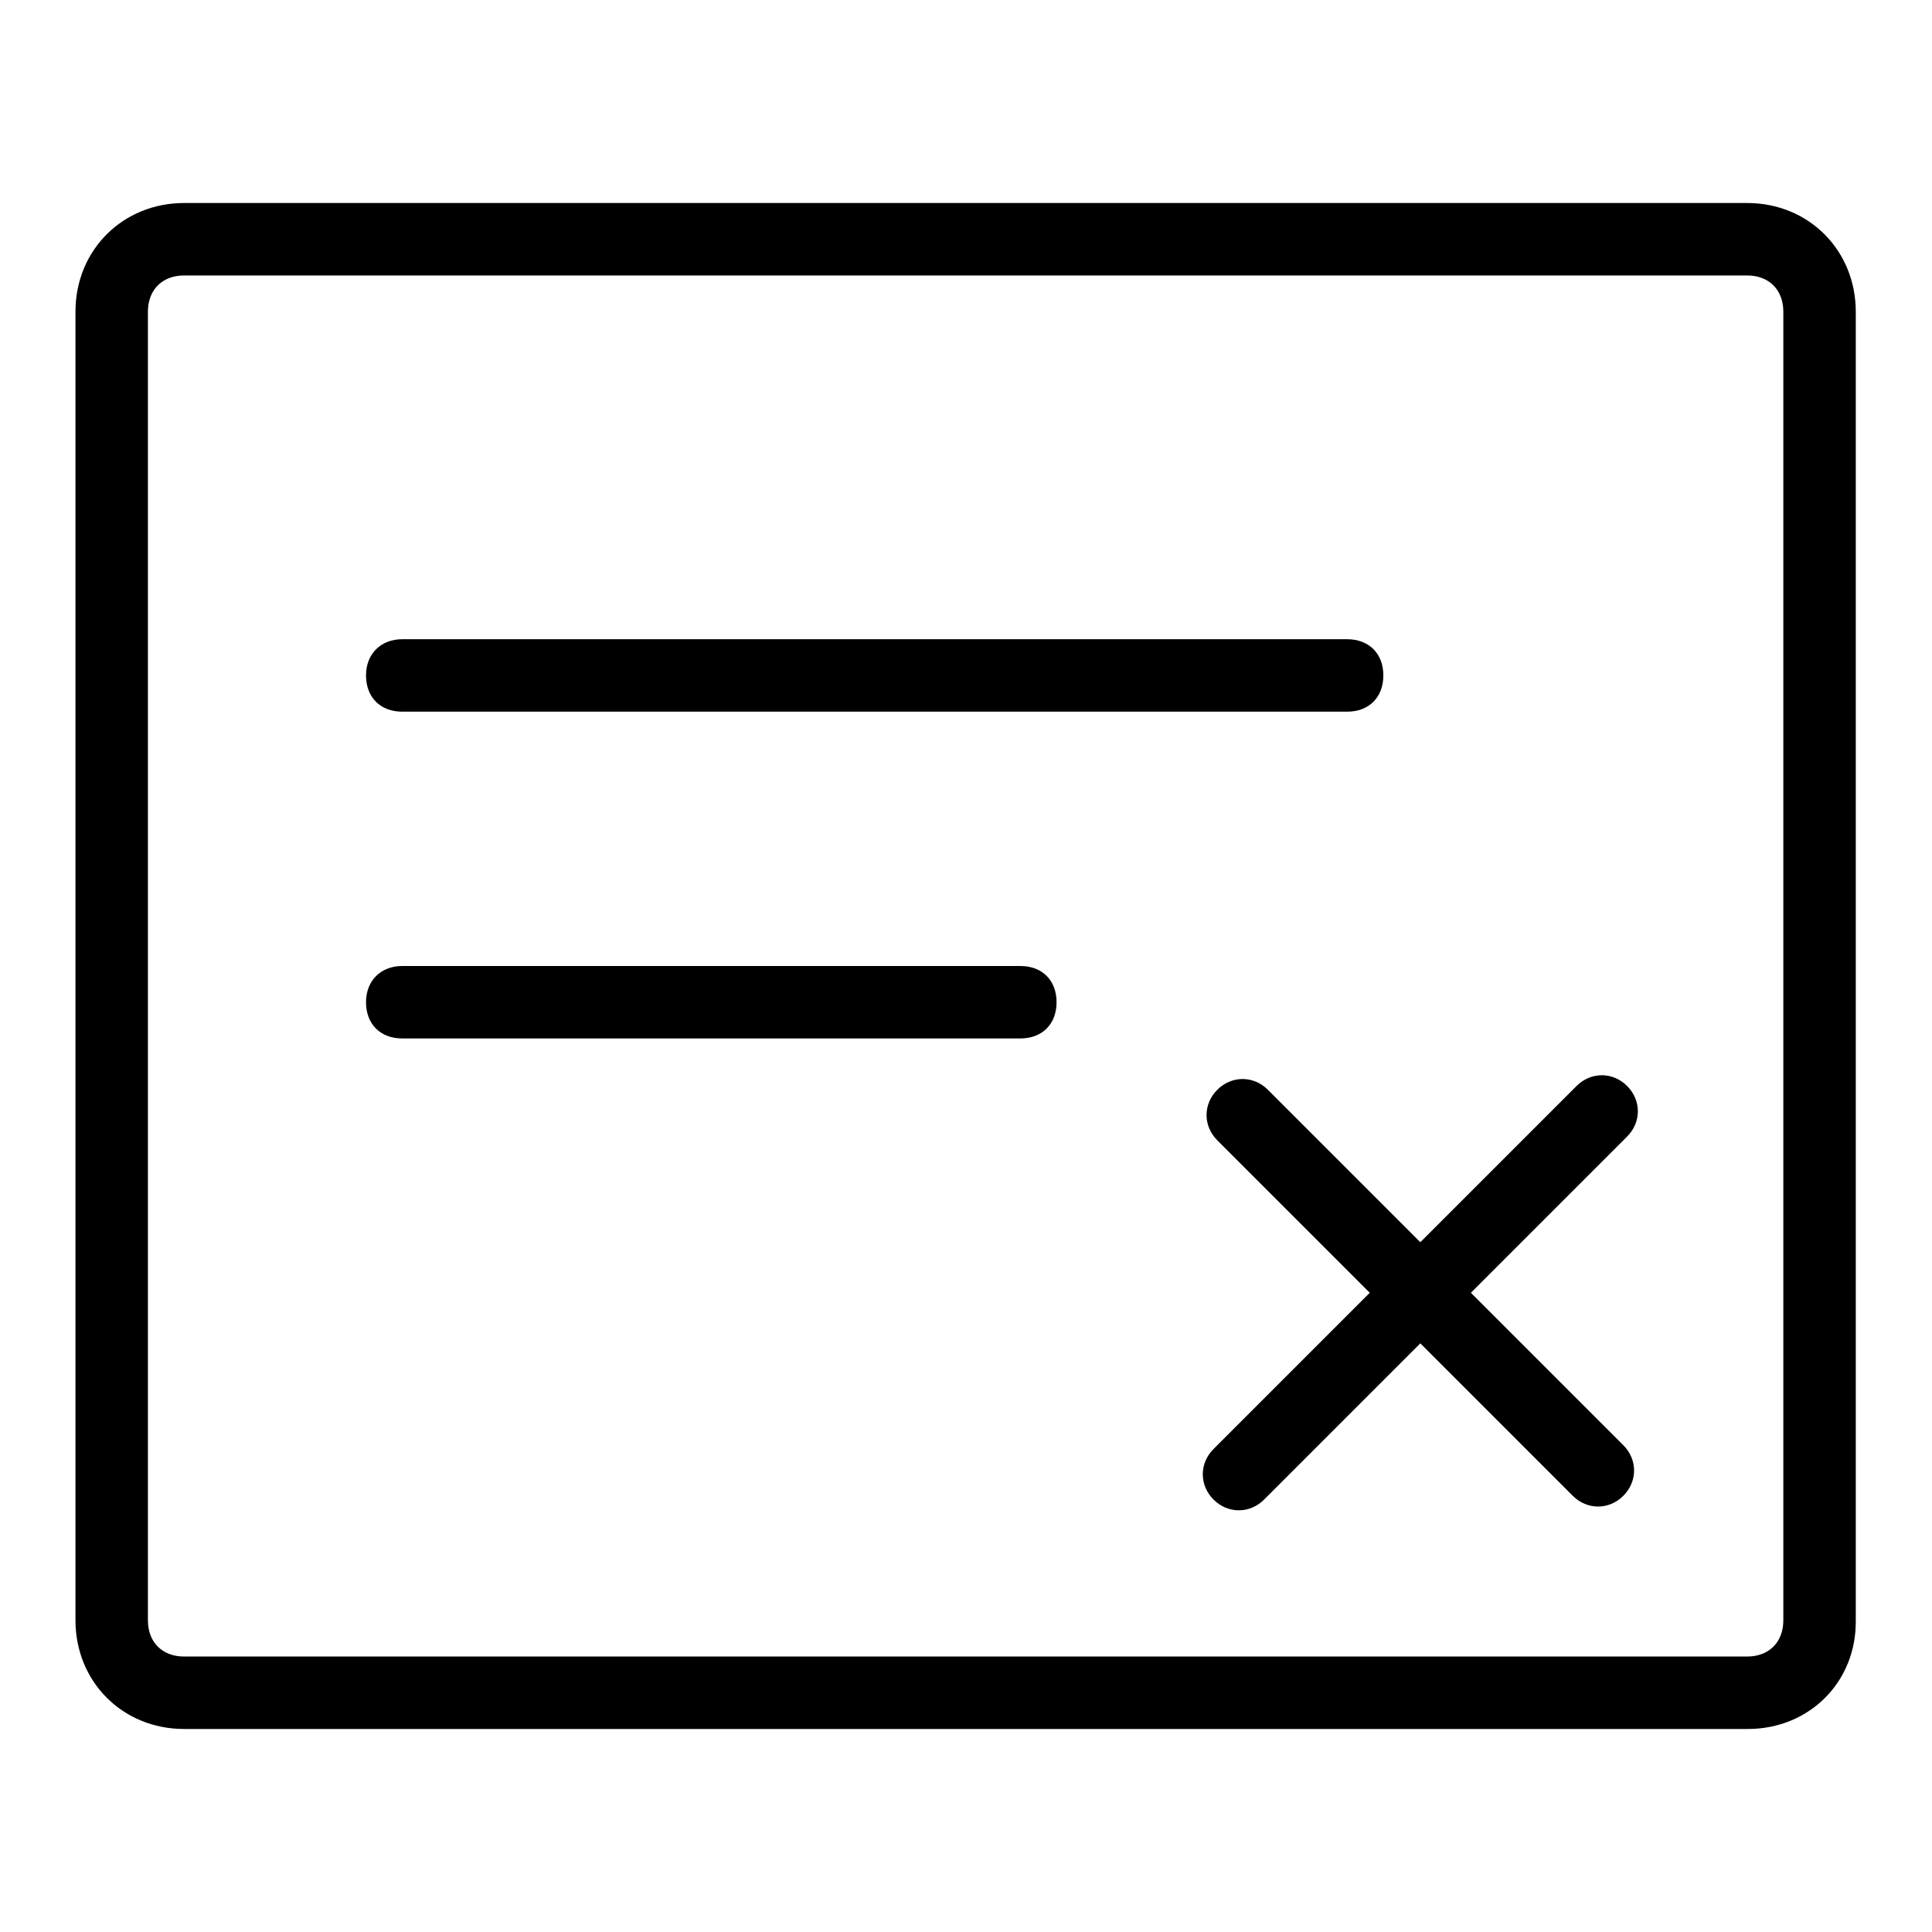
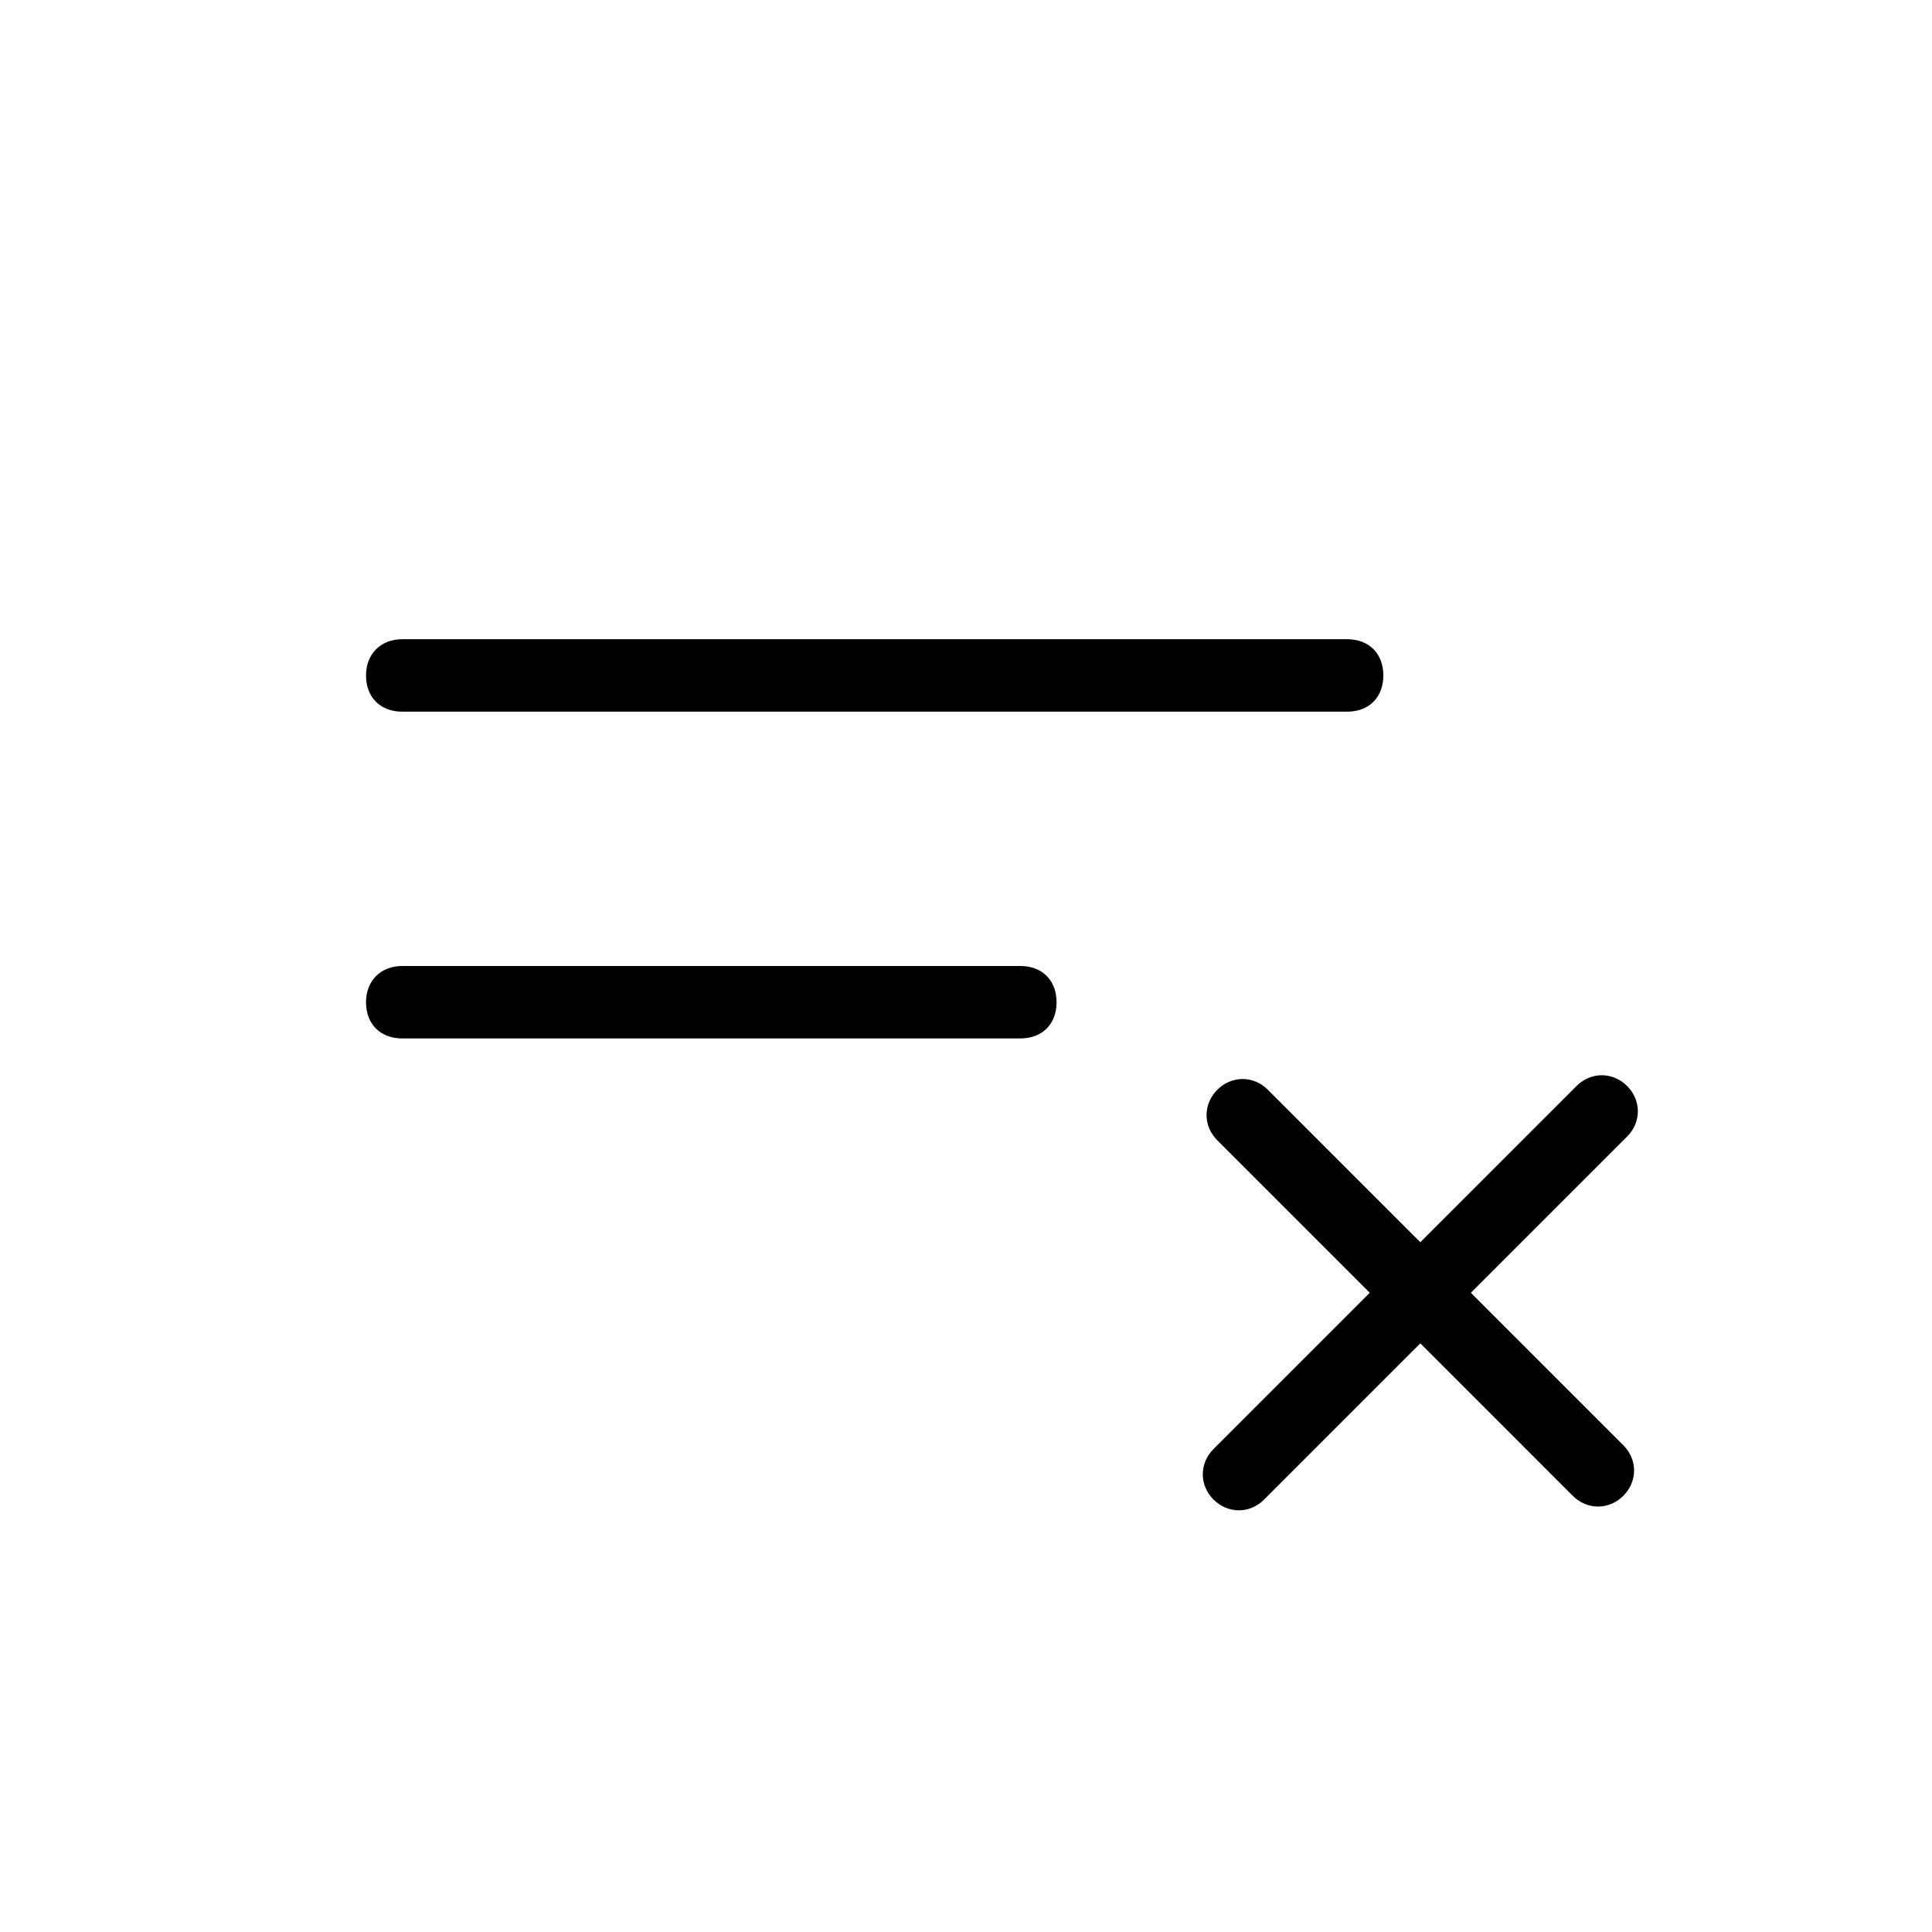
<svg xmlns="http://www.w3.org/2000/svg" version="1.1" x="0px" y="0px" viewBox="0 0 256 256" enable-background="new 0 0 256 256" xml:space="preserve">
  <g>
-     <path fill="#000000" d="M231.6,229.1H24.4c-8.2,0-14.4-6.3-14.4-14.4V41.3c0-8.2,6.3-14.4,14.4-14.4h207.1 c8.2,0,14.4,6.3,14.4,14.4v173.4C246,222.9,239.7,229.1,231.6,229.1z M24.4,36.5c-2.9,0-4.8,1.9-4.8,4.8v173.4 c0,2.9,1.9,4.8,4.8,4.8h207.1c2.9,0,4.8-1.9,4.8-4.8V41.3c0-2.9-1.9-4.8-4.8-4.8H24.4z" />
    <path fill="#000000" d="M53.3,84.7h125.2c2.9,0,4.8,1.9,4.8,4.8c0,2.9-1.9,4.8-4.8,4.8H53.3c-2.9,0-4.8-1.9-4.8-4.8 C48.5,86.6,50.5,84.7,53.3,84.7z M53.3,128h81.9c2.9,0,4.8,1.9,4.8,4.8s-1.9,4.8-4.8,4.8H53.3c-2.9,0-4.8-1.9-4.8-4.8 S50.5,128,53.3,128z M201.2,177.6l-6.3-6.3l20.7-20.7c1.9-1.9,1.9-4.8,0-6.7c-1.9-1.9-4.8-1.9-6.7,0l-20.7,20.7L168,144.4 c-1.9-1.9-4.8-1.9-6.7,0c-1.9,1.9-1.9,4.8,0,6.7l20.2,20.2l-20.7,20.7c-1.9,1.9-1.9,4.8,0,6.7c1.9,1.9,4.8,1.9,6.7,0l20.7-20.7 l20.2,20.2c1.9,1.9,4.8,1.9,6.7,0c1.9-1.9,1.9-4.8,0-6.7L201.2,177.6L201.2,177.6z" />
  </g>
</svg>